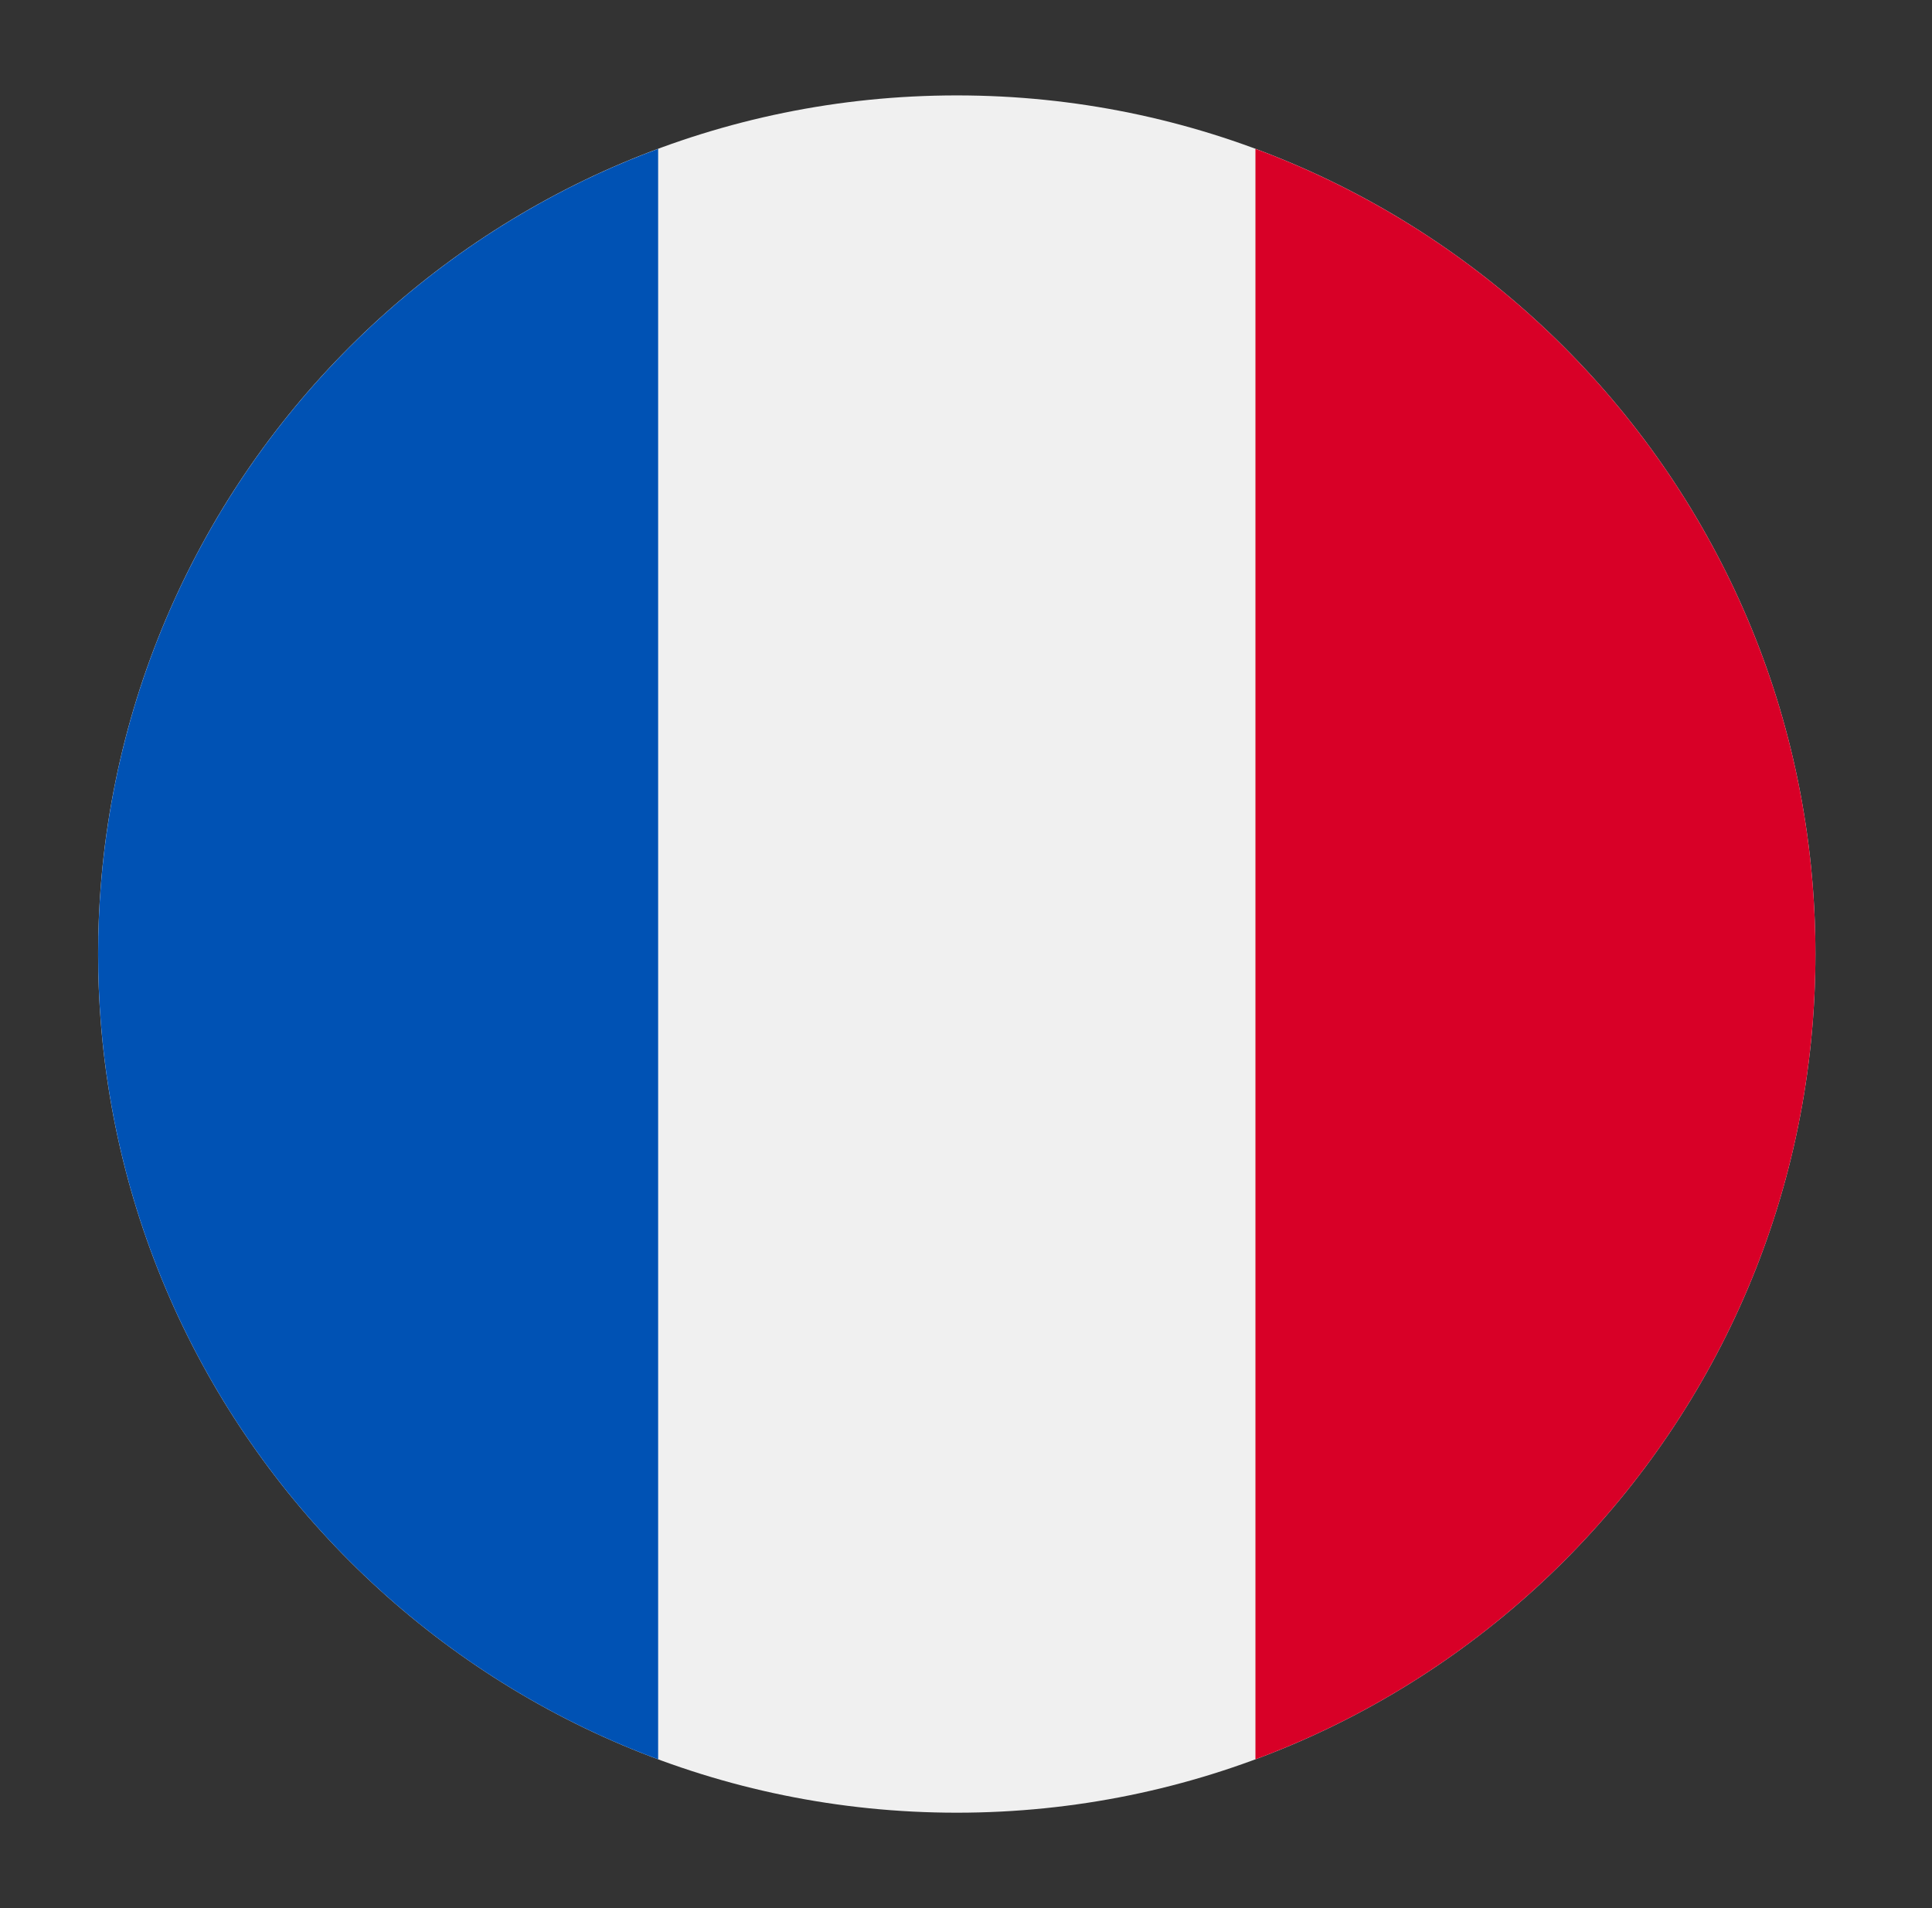
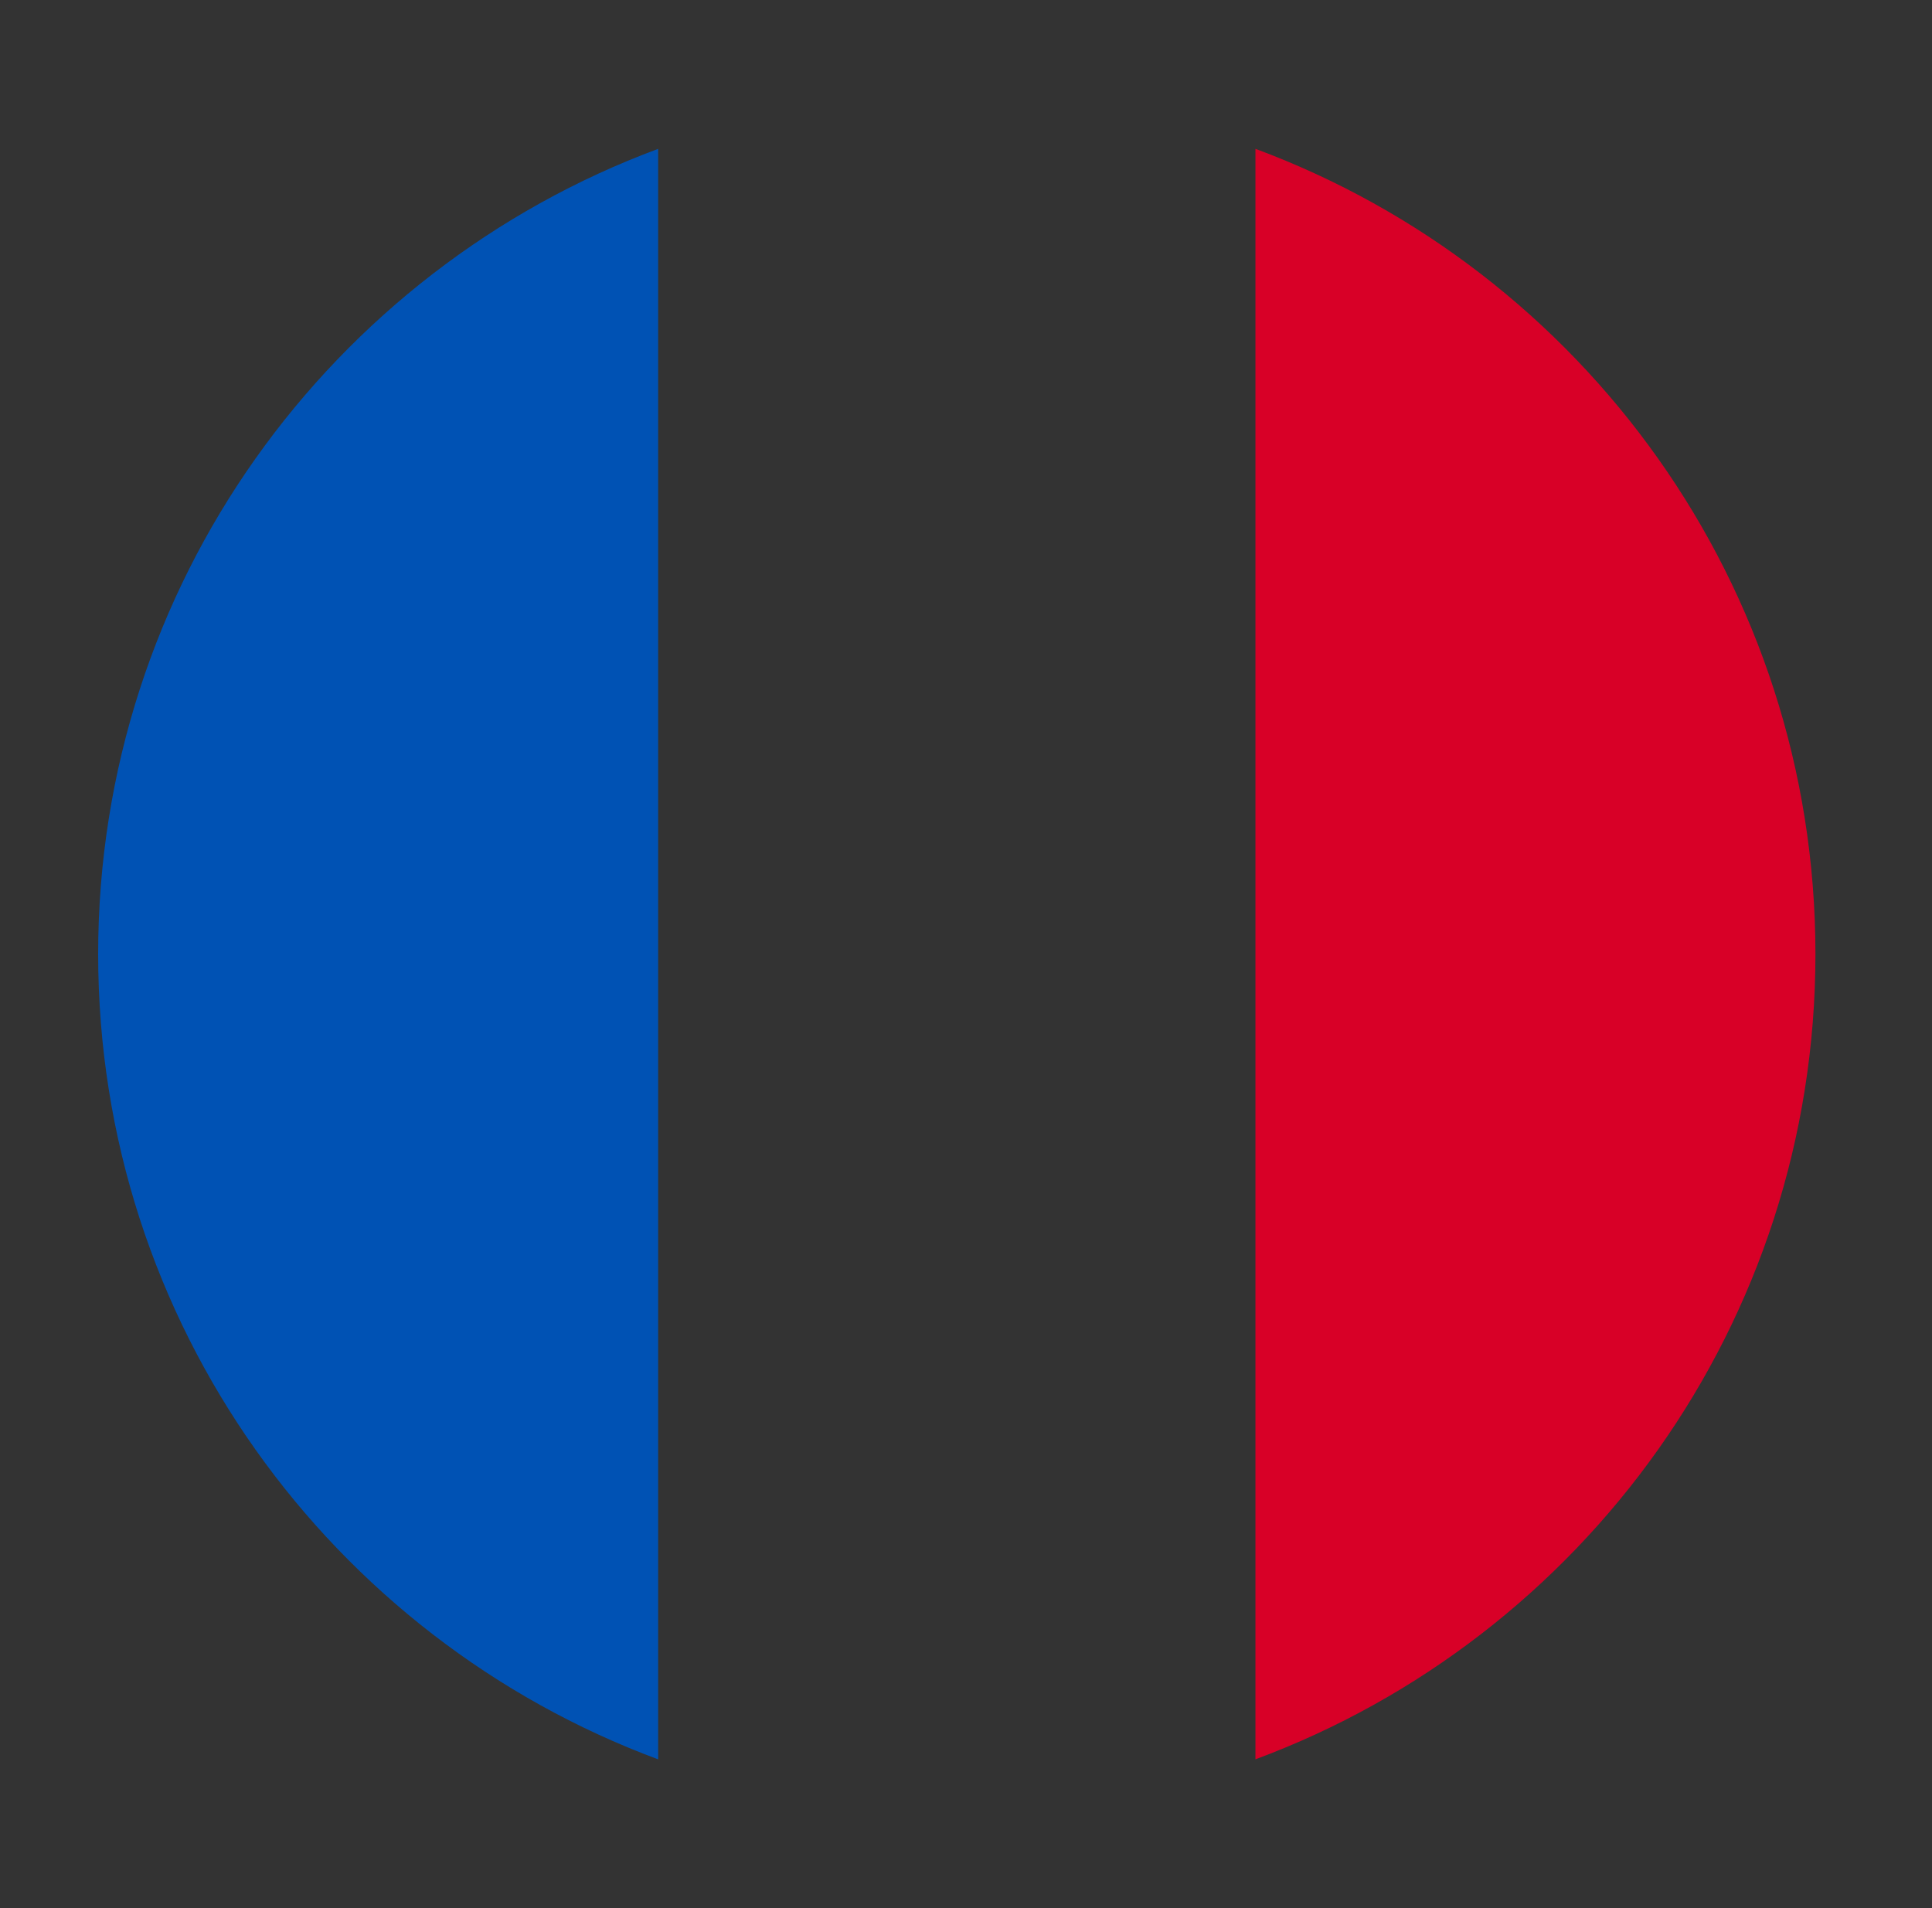
<svg xmlns="http://www.w3.org/2000/svg" fill="none" viewBox="0 0 81 80" height="80" width="81">
  <rect x="0" y="0" width="81" height="80" fill="#333333" stroke="none" />
  <g>
-     <path fill="#F0F0F0" d="M40.113 76C59.995 76 76.113 59.882 76.113 40C76.113 20.118 59.995 4 40.113 4C20.231 4 4.113 20.118 4.113 40C4.113 59.882 20.231 76 40.113 76Z" />
    <path fill="#D80027" d="M76.113 40.001C76.113 24.522 66.344 11.327 52.635 6.24V73.762C66.344 68.675 76.113 55.48 76.113 40.001Z" />
    <path fill="#0052B4" d="M4.115 40.002C4.115 55.481 13.884 68.676 27.593 73.763V6.241C13.884 11.328 4.115 24.523 4.115 40.002Z" />
  </g>
</svg>